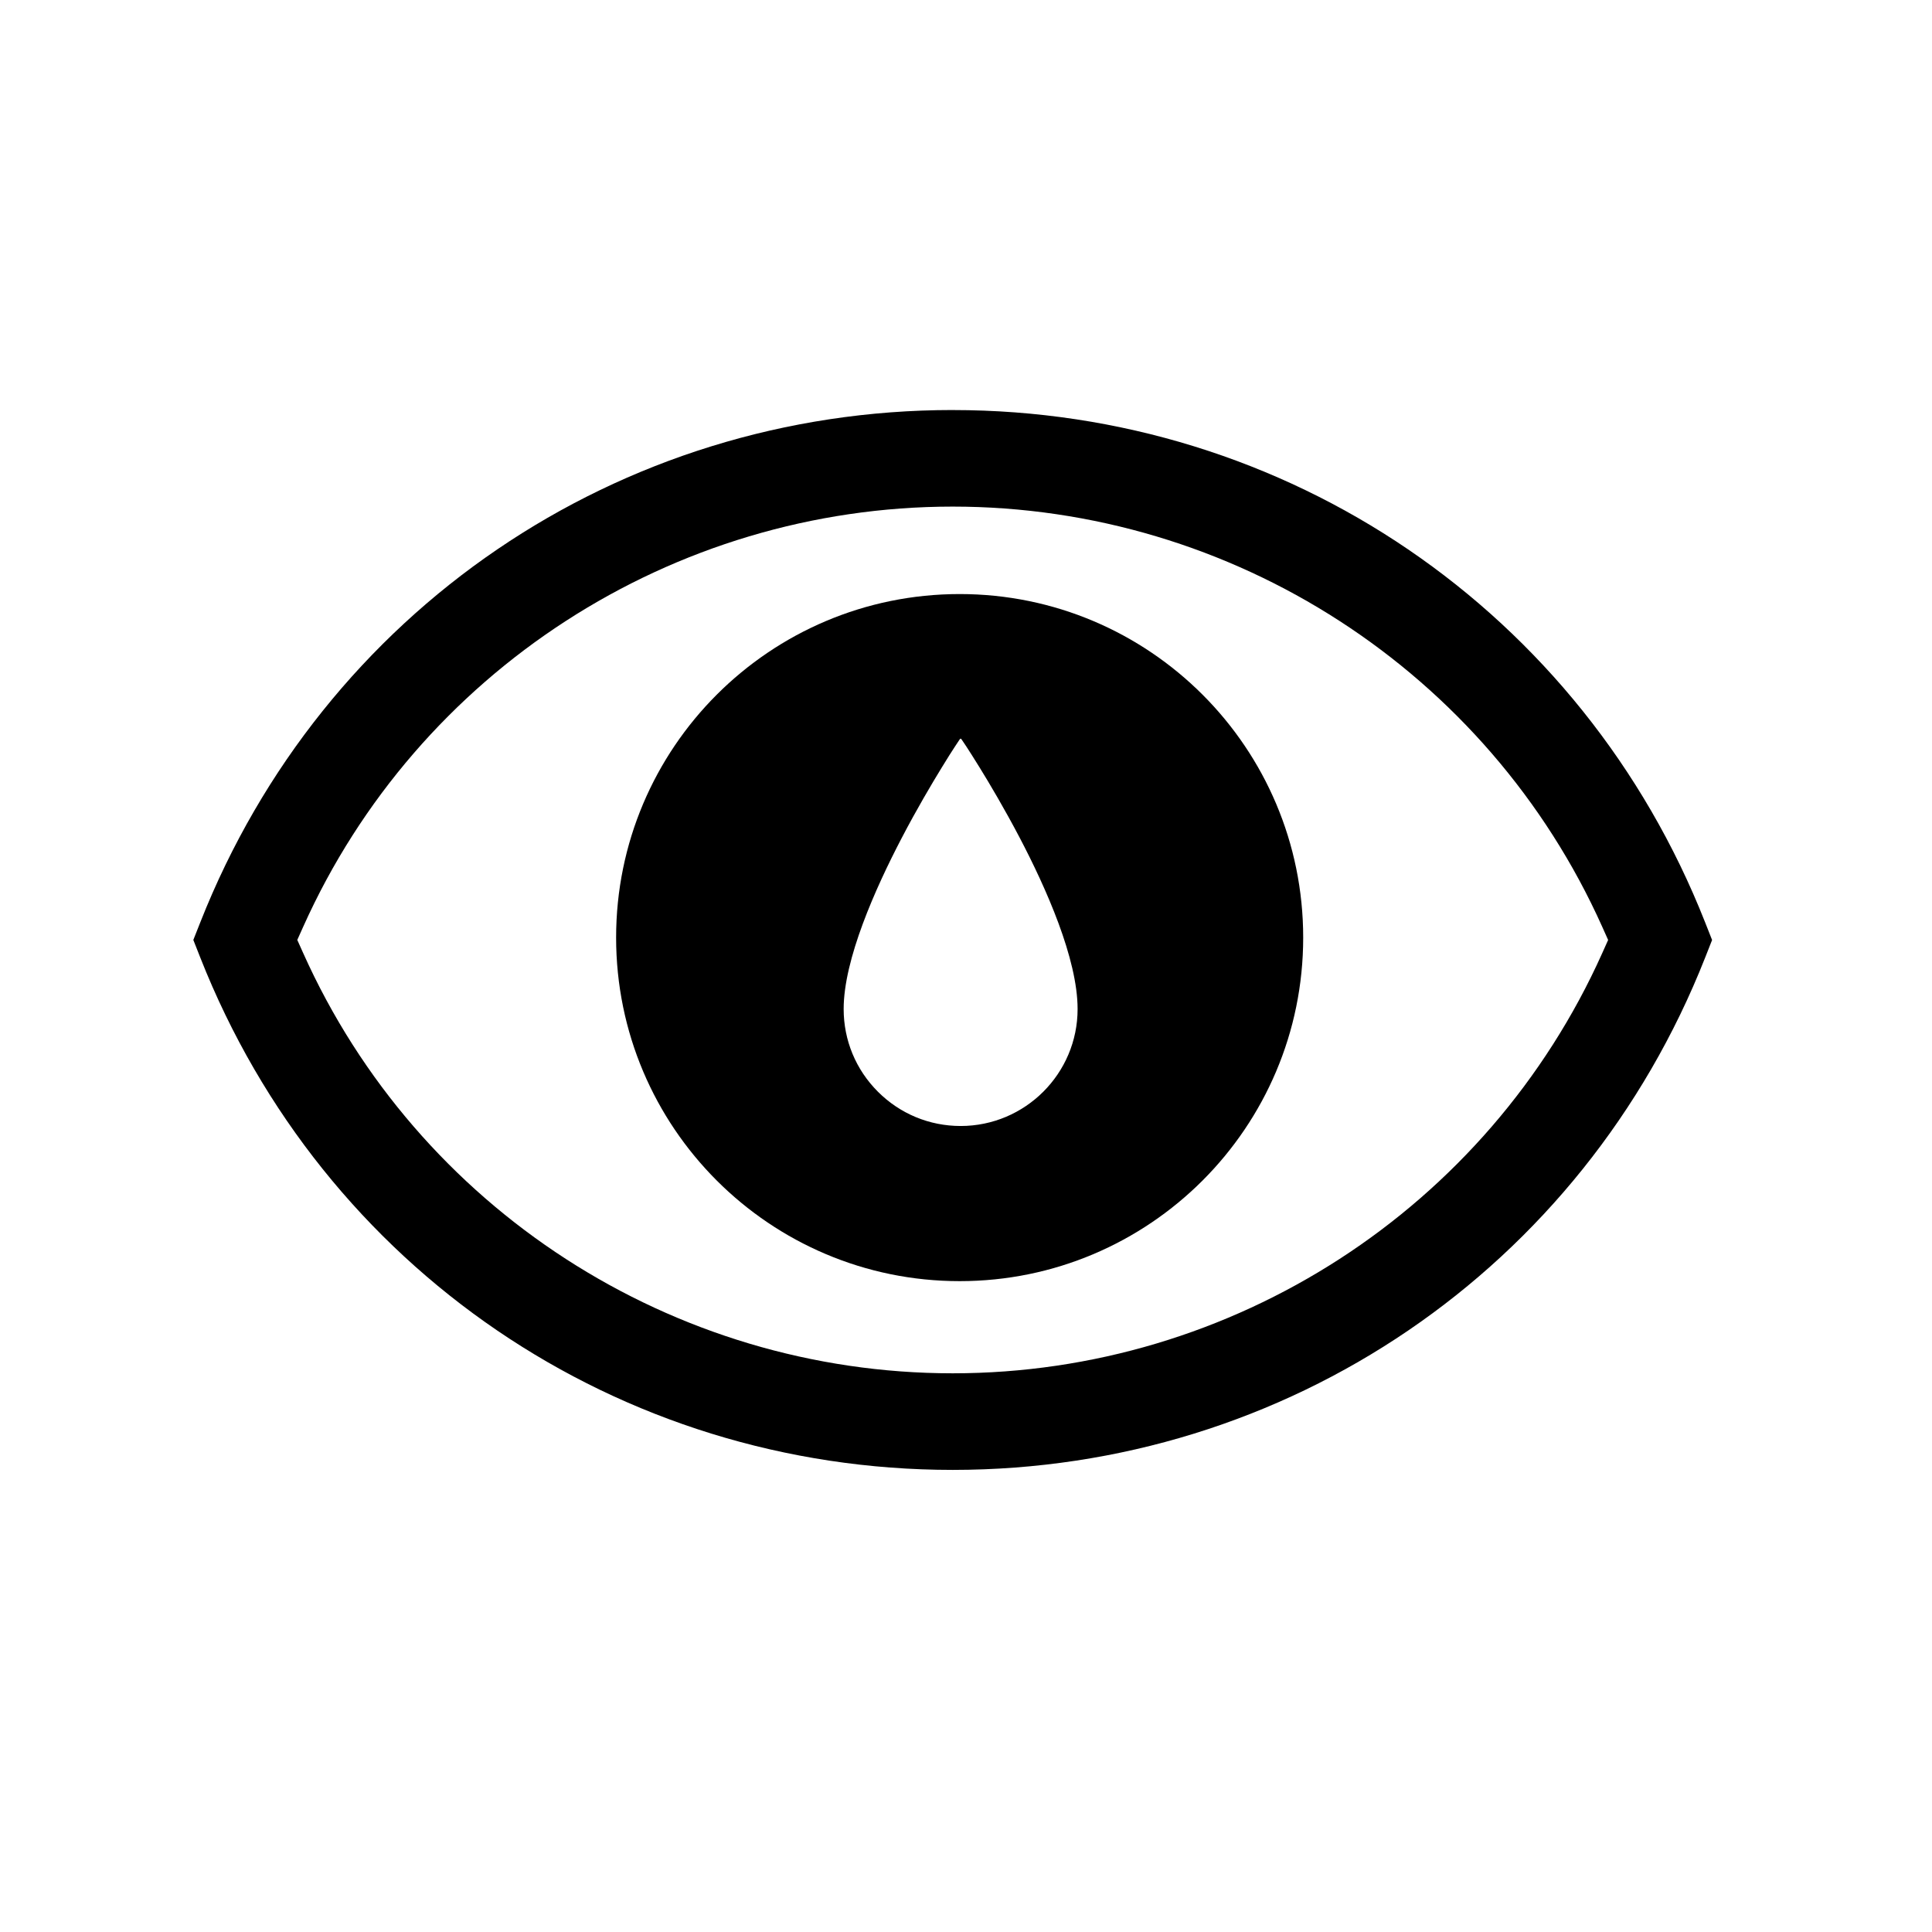
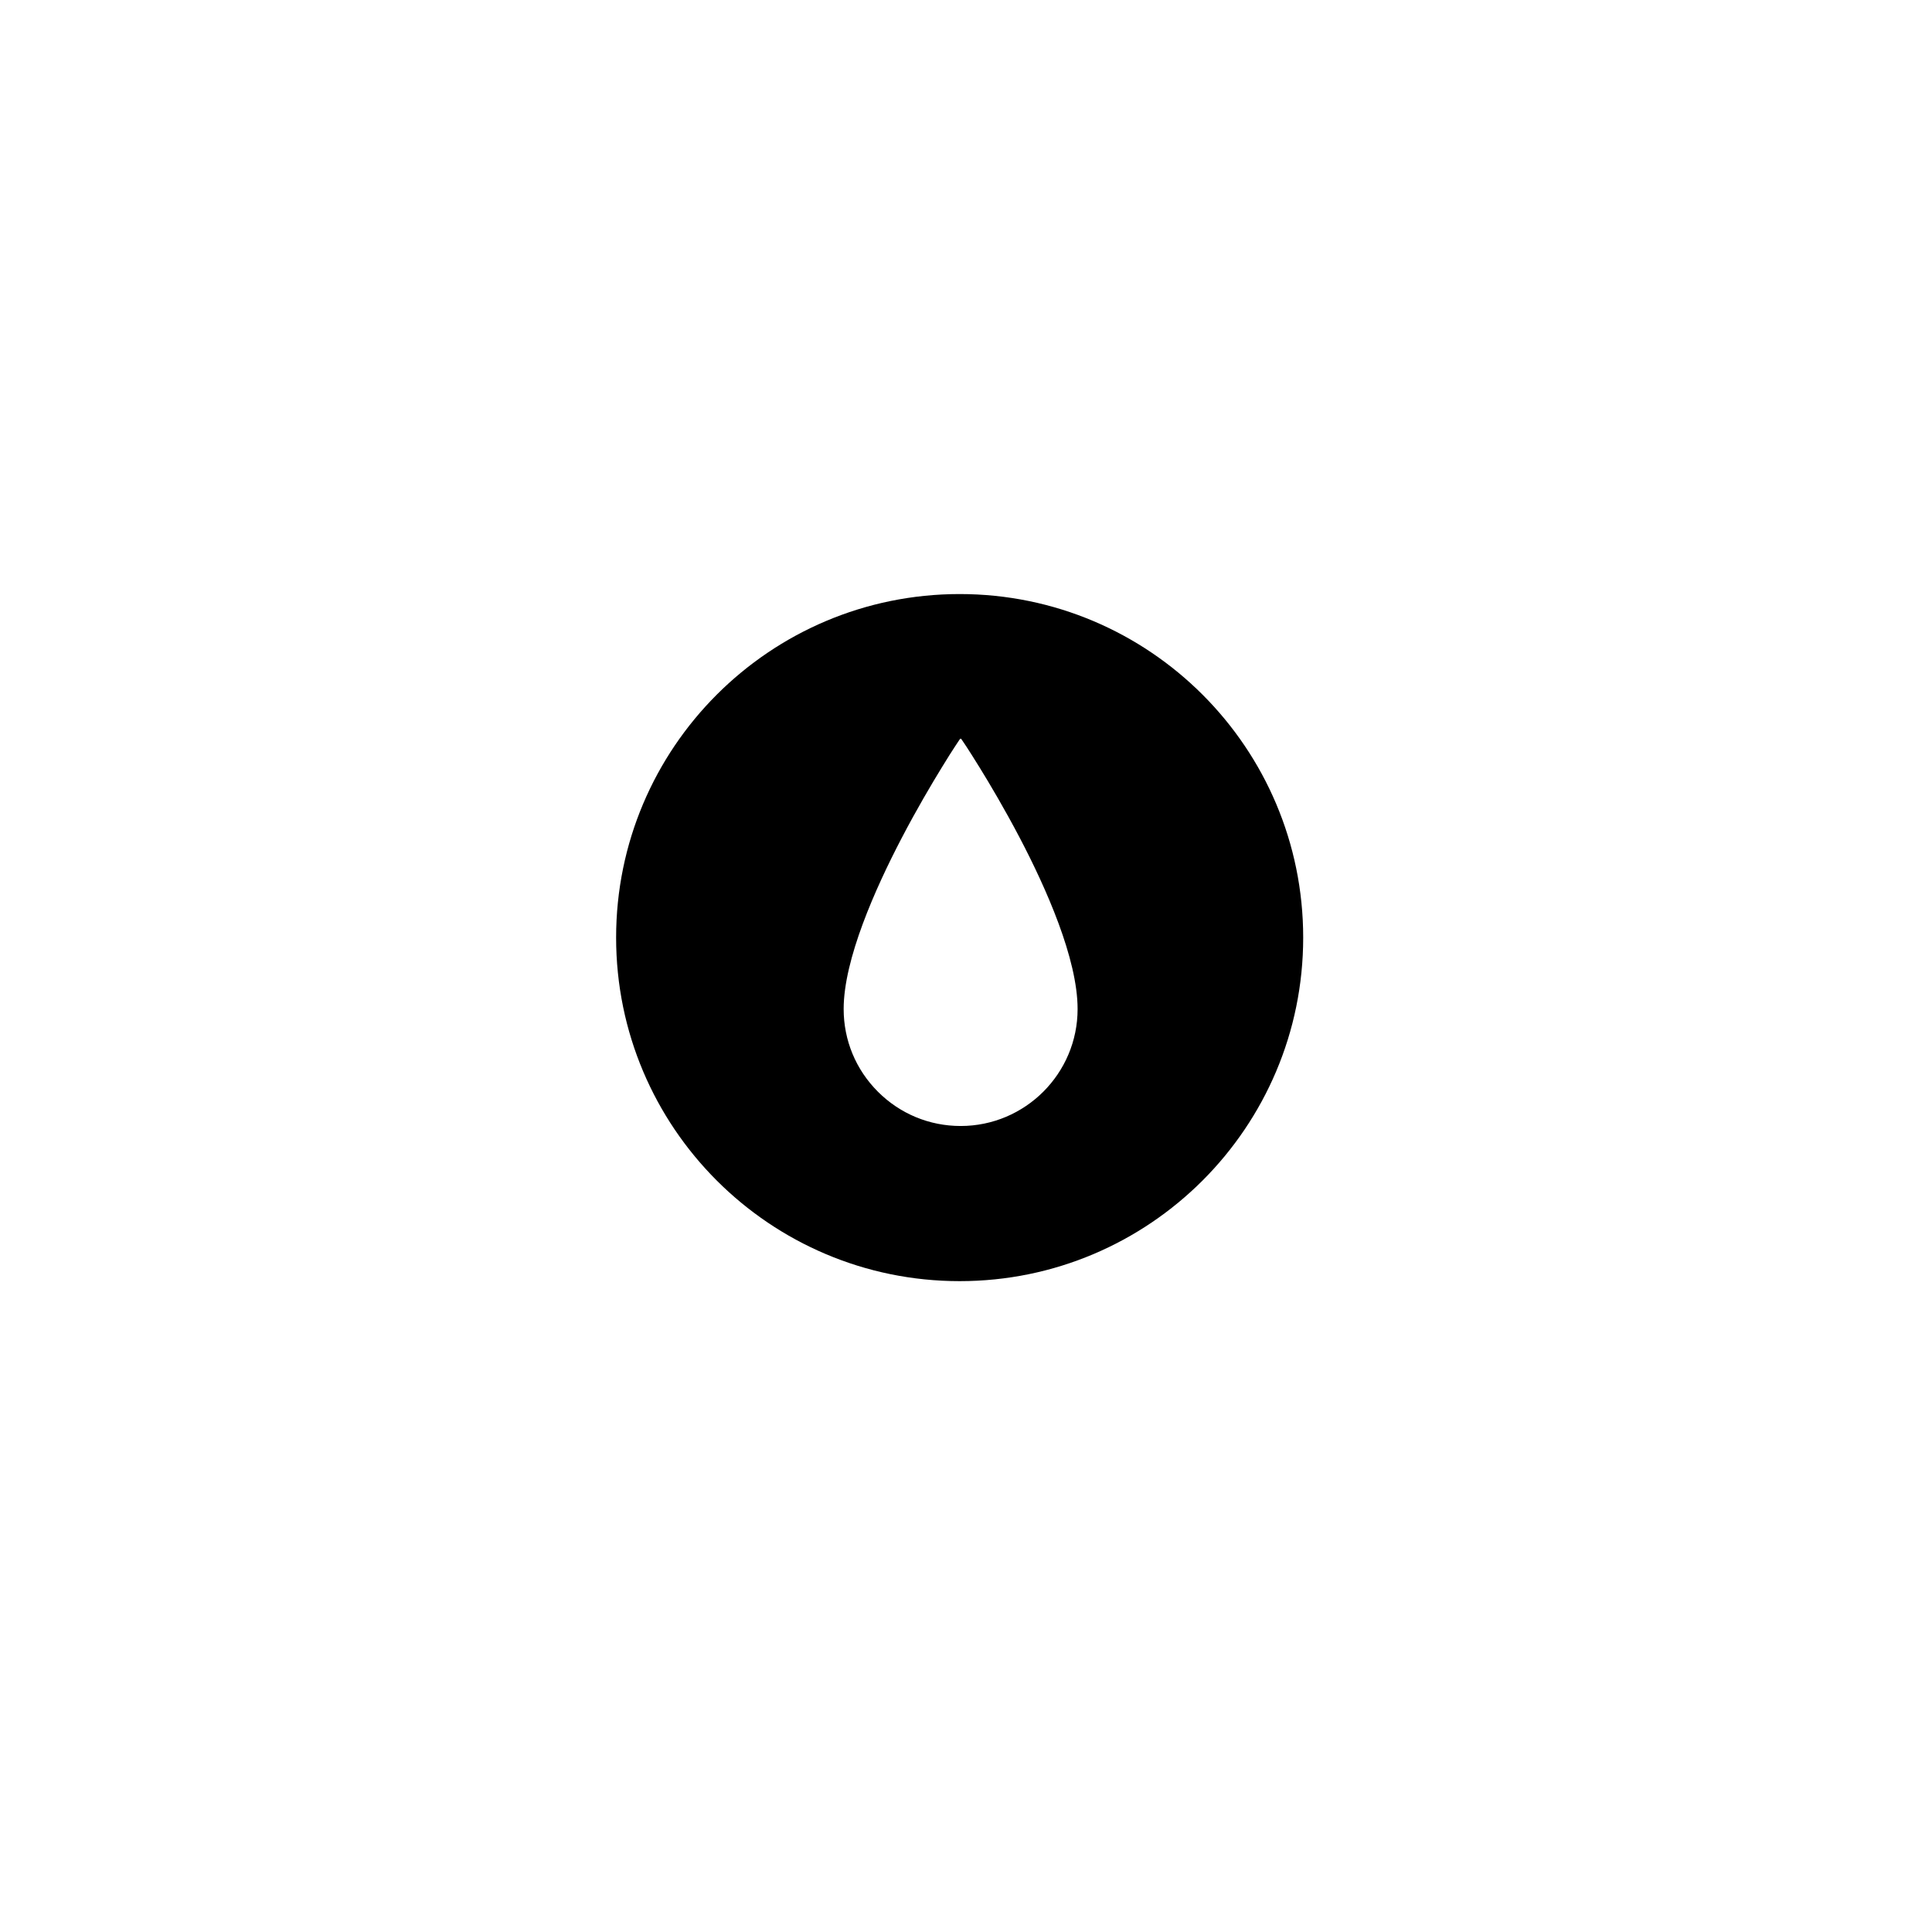
<svg xmlns="http://www.w3.org/2000/svg" fill="#000000" width="800px" height="800px" version="1.1" viewBox="144 144 512 512">
  <g>
-     <path d="m396.49 252.66c-88.598 0-166.87 53.277-199.4 135.74l-1.855 4.691 1.855 4.707c32.523 82.457 110.79 135.74 199.39 135.74s166.86-53.277 199.39-135.73l1.852-4.699-1.852-4.691c-32.527-82.465-110.79-135.75-199.38-135.75zm172.12 143.93c-30.328 67.641-97.891 111.35-172.13 111.35-74.23 0-141.8-43.707-172.13-111.36l-1.566-3.488 1.566-3.488c30.336-67.645 97.898-111.35 172.13-111.35 74.234 0.004 141.8 43.715 172.13 111.36l1.562 3.488z" />
-     <path d="m398.32 301.43c-50.281 0-91.043 40.762-91.043 91.043 0 50.277 40.762 91.043 91.043 91.043 50.277 0 91.039-40.766 91.039-91.043 0-50.281-40.762-91.043-91.039-91.043zm0.254 140.97c-8.273 0-16.059-3.227-21.914-9.082-5.856-5.852-9.082-13.633-9.082-21.914 0-13.145 8.367-31.895 15.375-45.309 4.004-7.676 7.973-14.371 10.59-18.641 1.547-2.535 2.754-4.434 3.508-5.578 1.375-2.121 1.391-2.121 1.523-2.125 0.141 0.012 0.148-0.004 1.531 2.102 0.742 1.148 1.957 3.031 3.5 5.539 2.625 4.25 6.582 10.918 10.59 18.547 7.016 13.379 15.379 32.117 15.379 45.465 0.008 17.09-13.902 30.996-31 30.996z" />
+     <path d="m398.32 301.43c-50.281 0-91.043 40.762-91.043 91.043 0 50.277 40.762 91.043 91.043 91.043 50.277 0 91.039-40.766 91.039-91.043 0-50.281-40.762-91.043-91.039-91.043m0.254 140.97c-8.273 0-16.059-3.227-21.914-9.082-5.856-5.852-9.082-13.633-9.082-21.914 0-13.145 8.367-31.895 15.375-45.309 4.004-7.676 7.973-14.371 10.59-18.641 1.547-2.535 2.754-4.434 3.508-5.578 1.375-2.121 1.391-2.121 1.523-2.125 0.141 0.012 0.148-0.004 1.531 2.102 0.742 1.148 1.957 3.031 3.5 5.539 2.625 4.25 6.582 10.918 10.59 18.547 7.016 13.379 15.379 32.117 15.379 45.465 0.008 17.09-13.902 30.996-31 30.996z" />
  </g>
</svg>